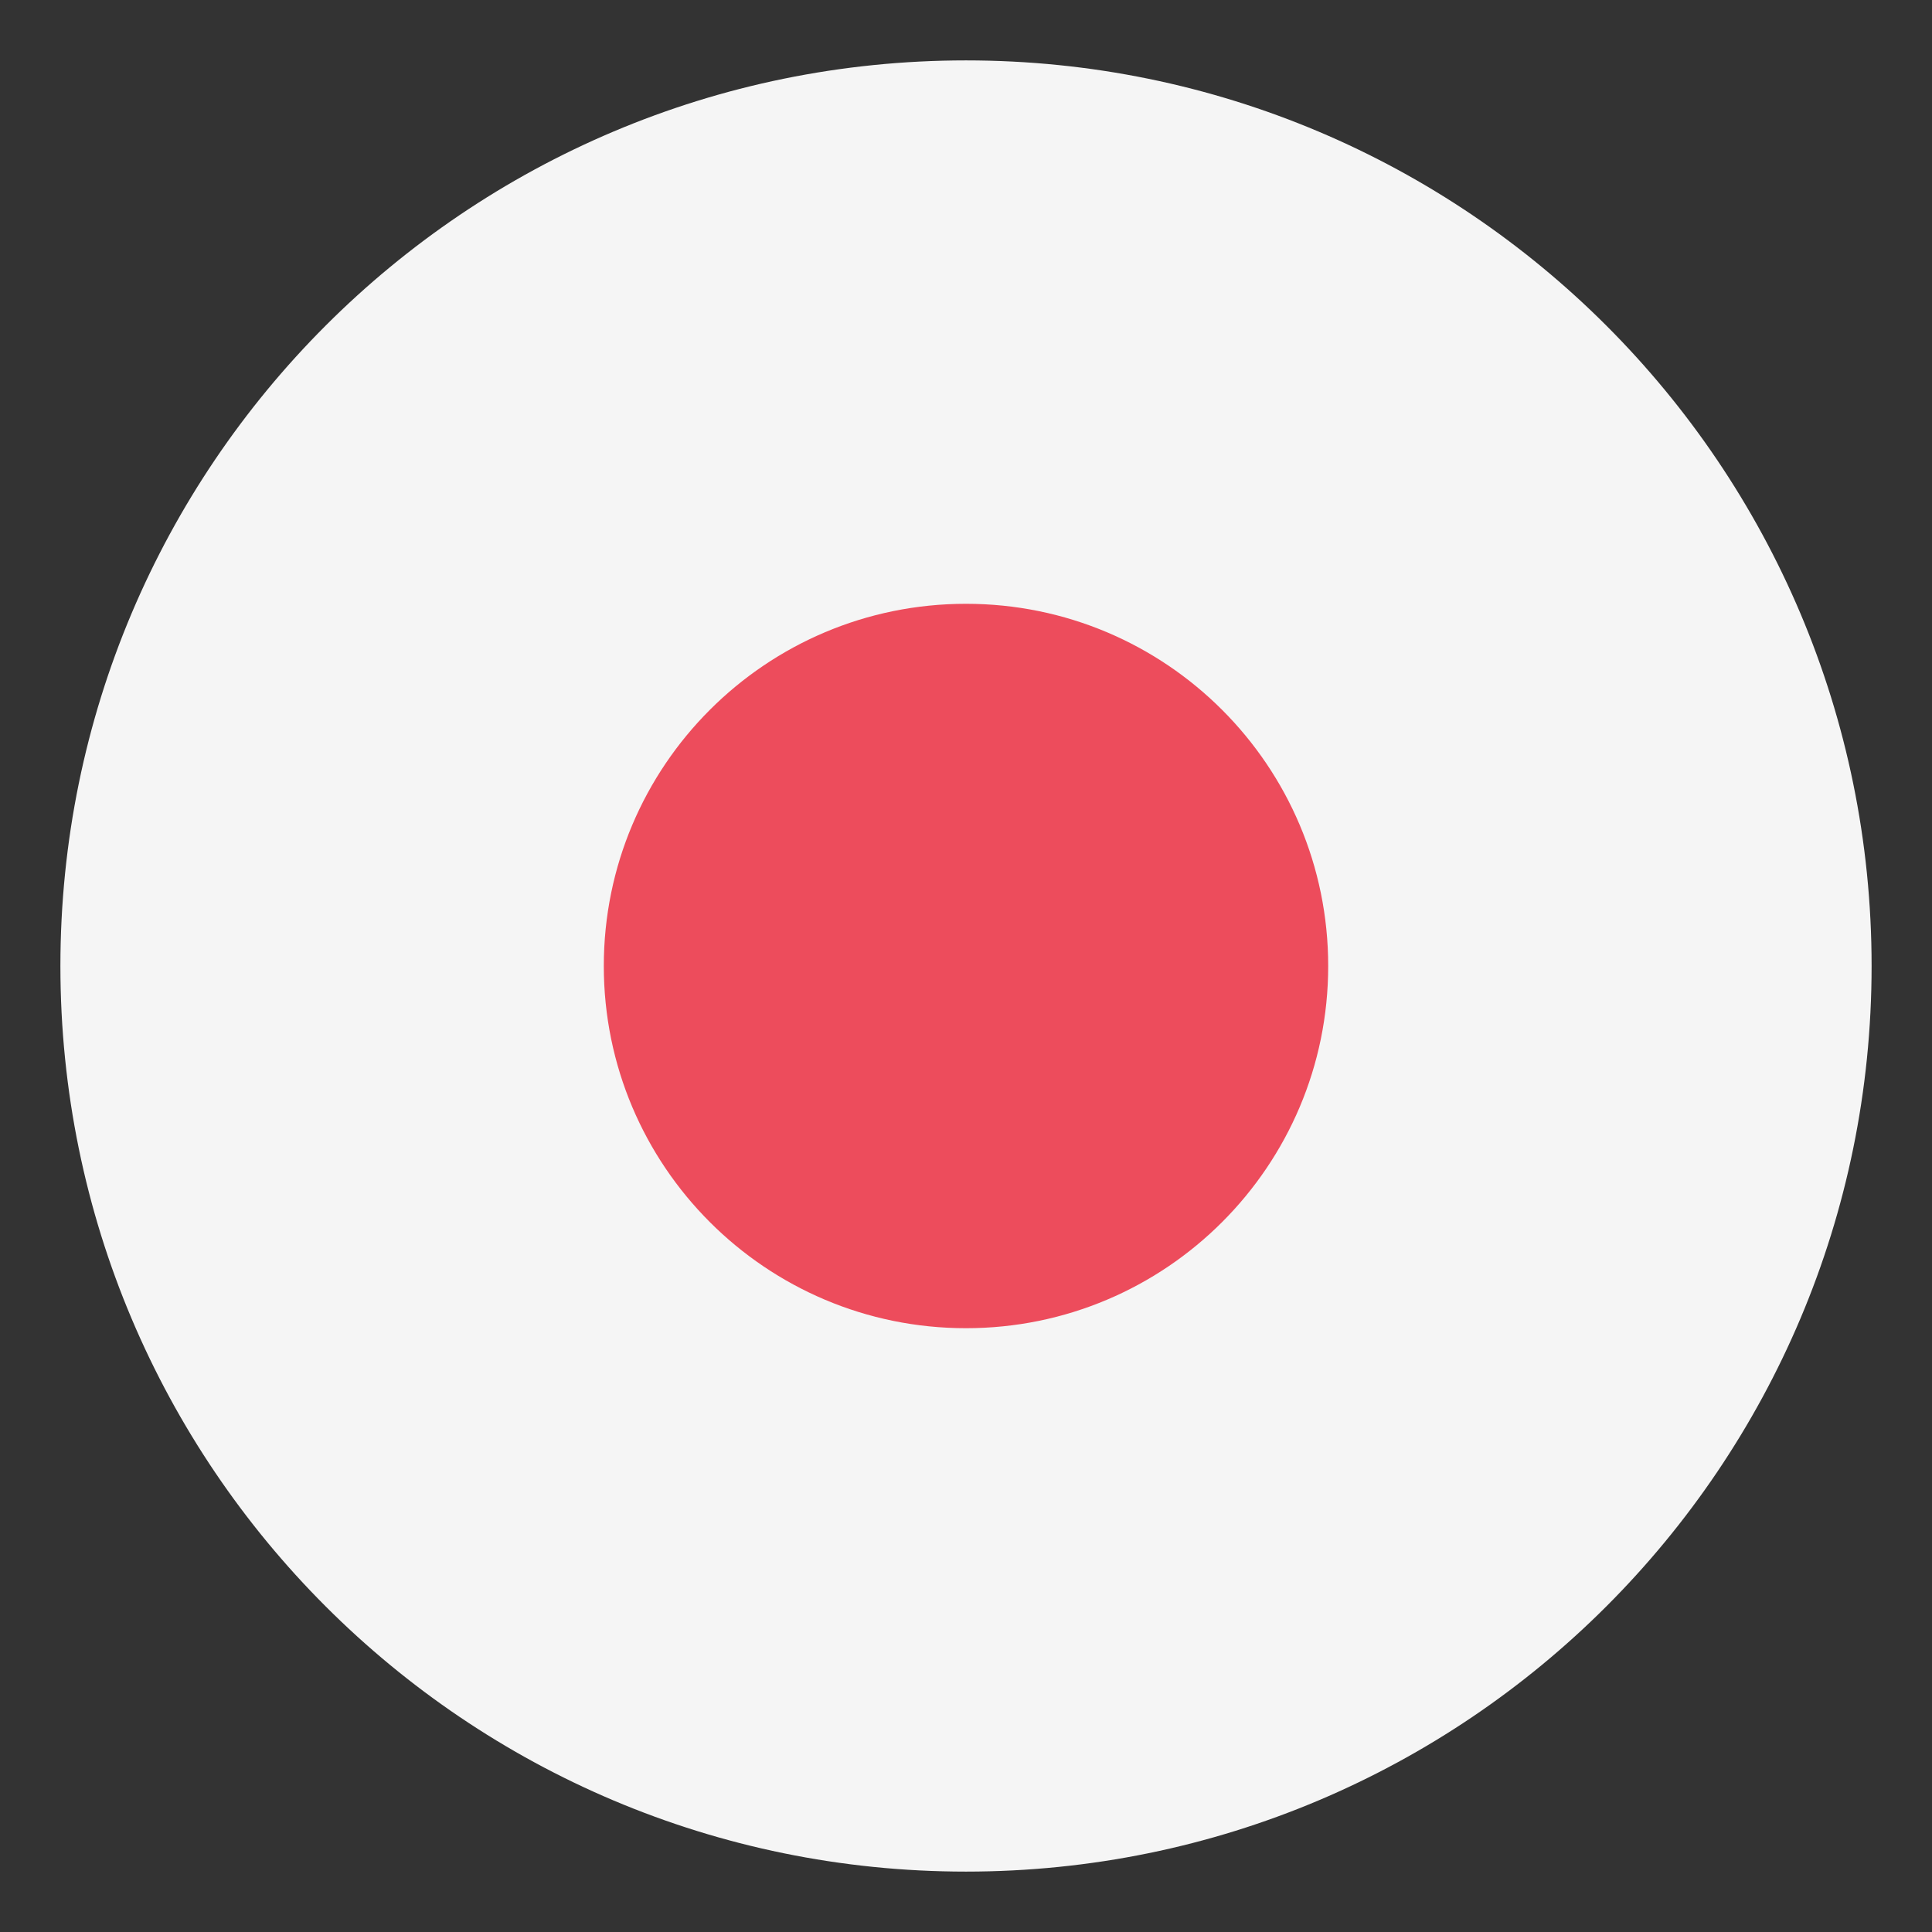
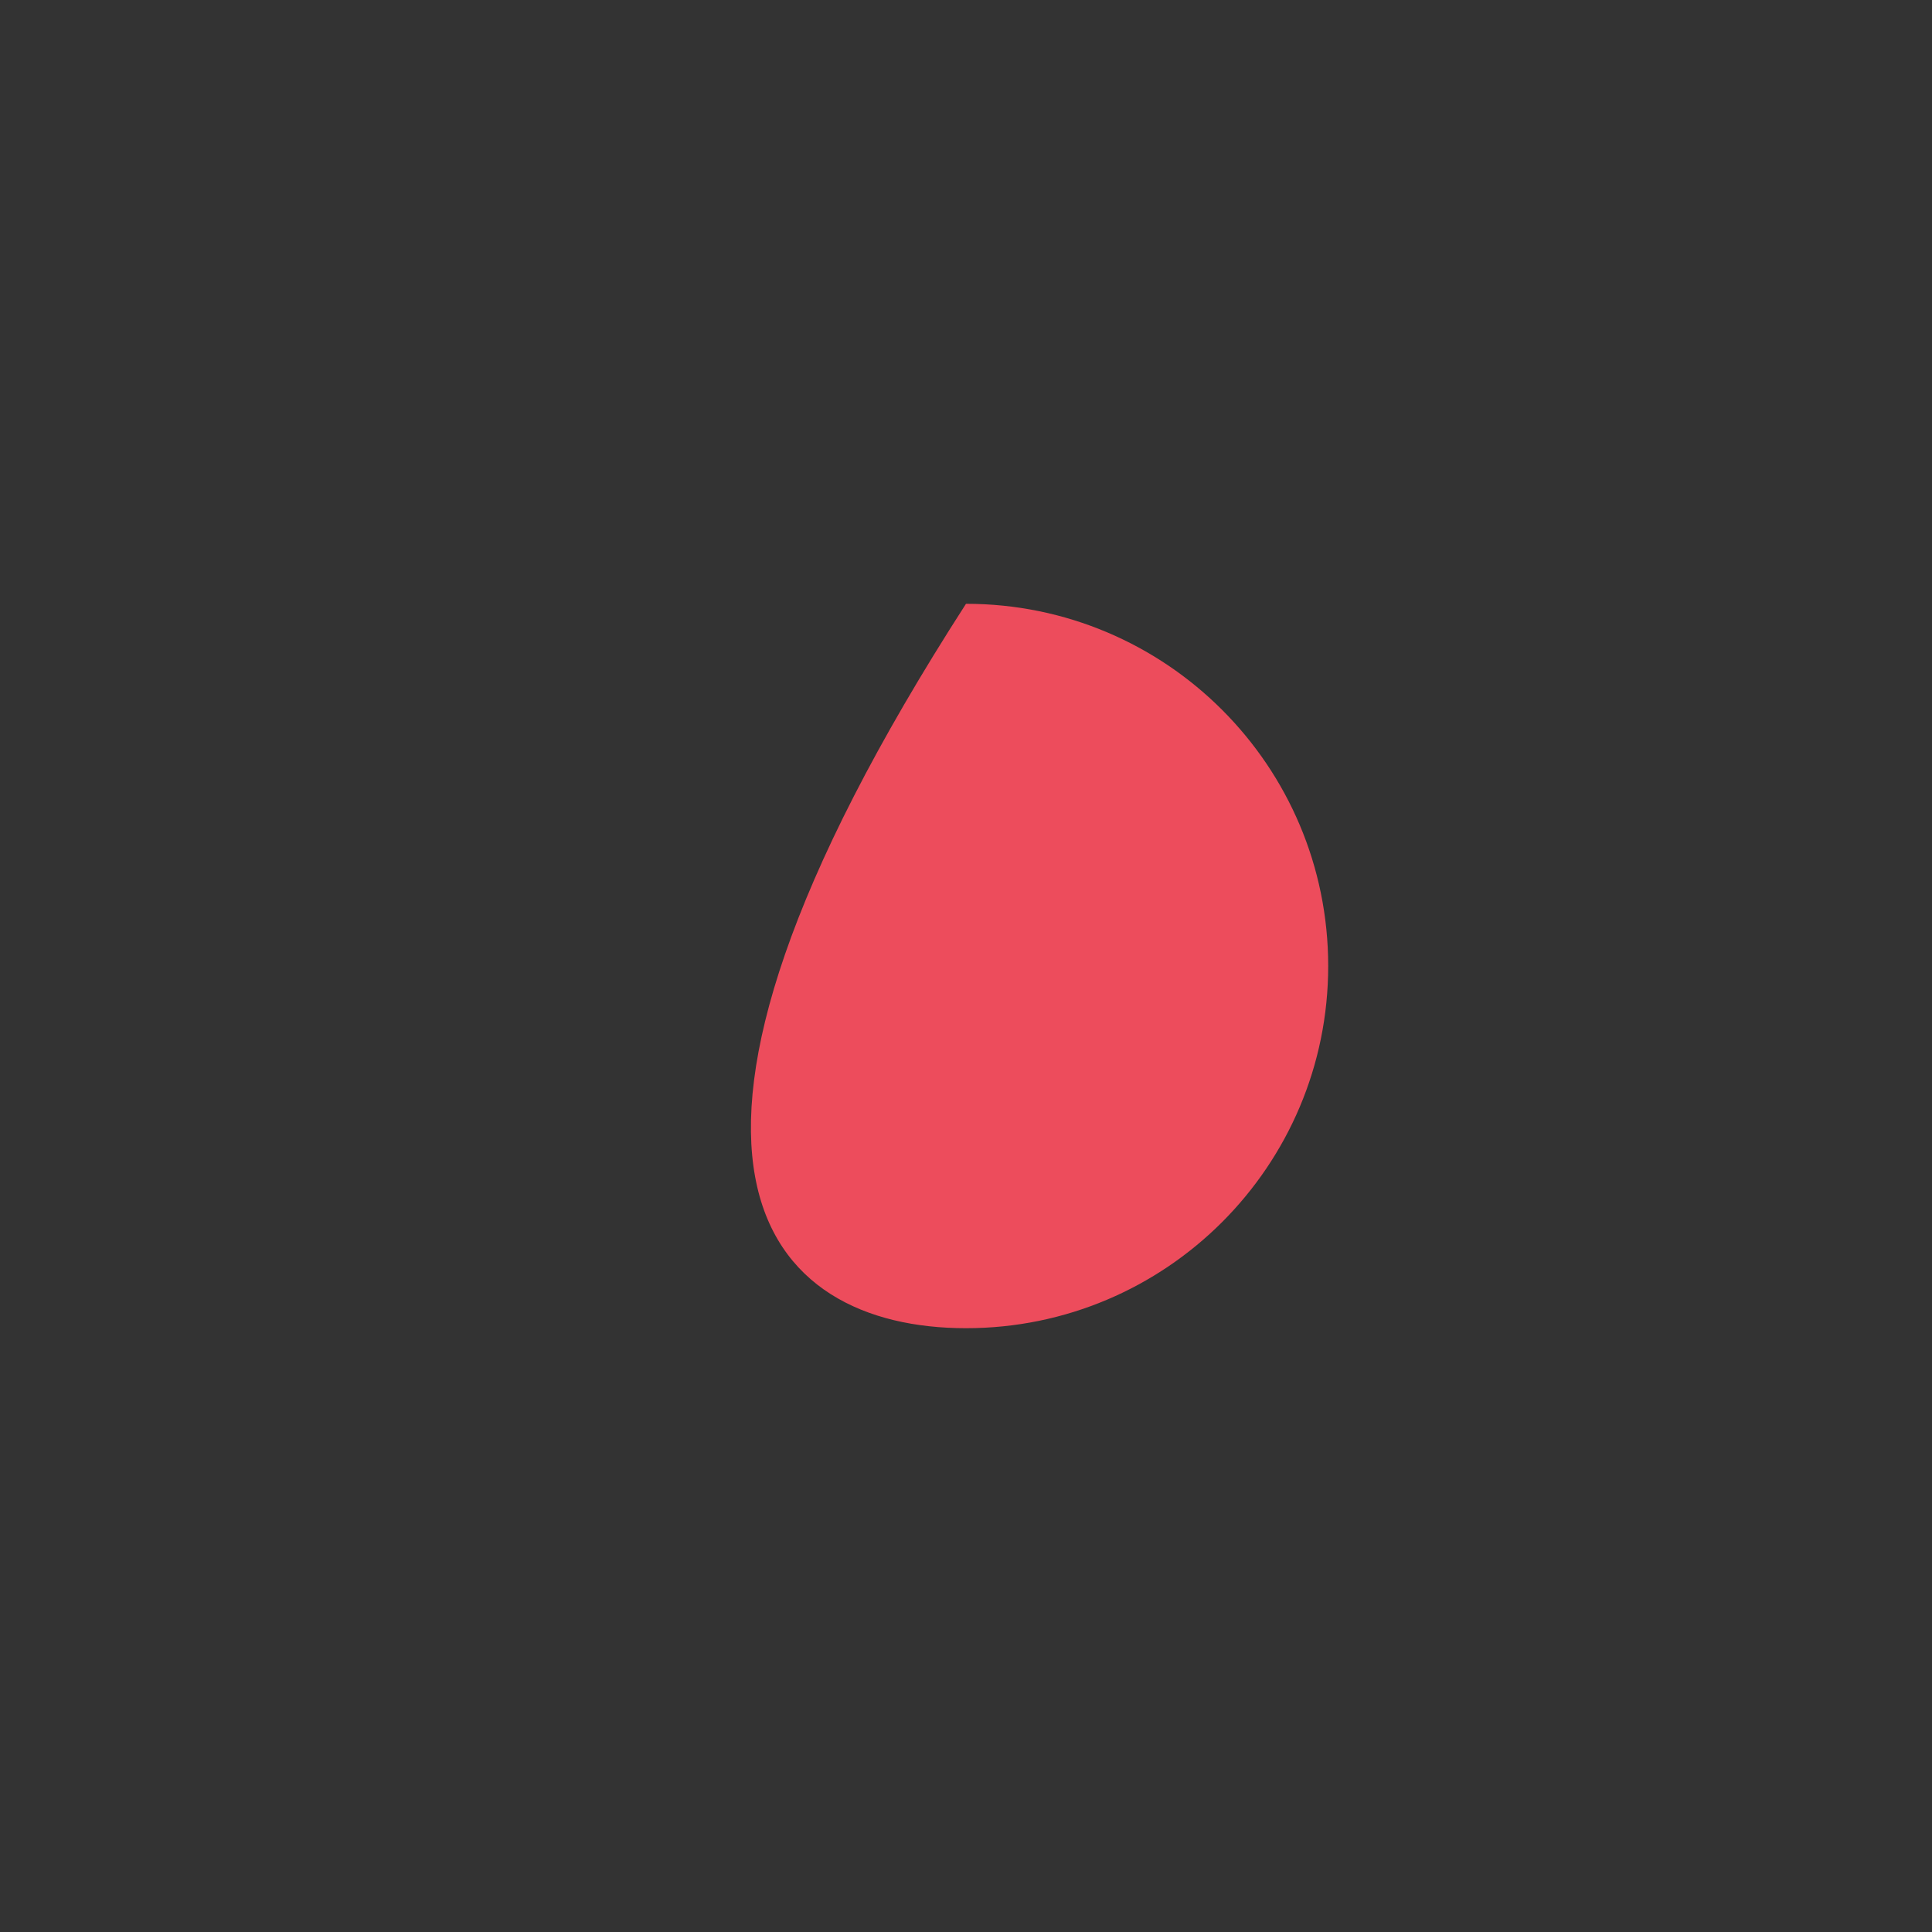
<svg xmlns="http://www.w3.org/2000/svg" width="19" height="19" viewBox="0 0 19 19" fill="none">
  <rect x="0" y="0" width="19" height="19" fill="#333333" stroke="none" />
-   <path d="M9.5 18.406C14.419 18.406 18.406 14.419 18.406 9.5C18.406 4.581 14.419 0.594 9.5 0.594C4.581 0.594 0.594 4.581 0.594 9.5C0.594 14.419 4.581 18.406 9.5 18.406Z" fill="#F5F5F5" />
-   <path d="M9.5 13.062C11.467 13.062 13.062 11.467 13.062 9.5C13.062 7.532 11.467 5.938 9.5 5.938C7.532 5.938 5.938 7.532 5.938 9.5C5.938 11.467 7.532 13.062 9.5 13.062Z" fill="#ED4C5C" />
+   <path d="M9.5 13.062C11.467 13.062 13.062 11.467 13.062 9.5C13.062 7.532 11.467 5.938 9.5 5.938C5.938 11.467 7.532 13.062 9.5 13.062Z" fill="#ED4C5C" />
</svg>